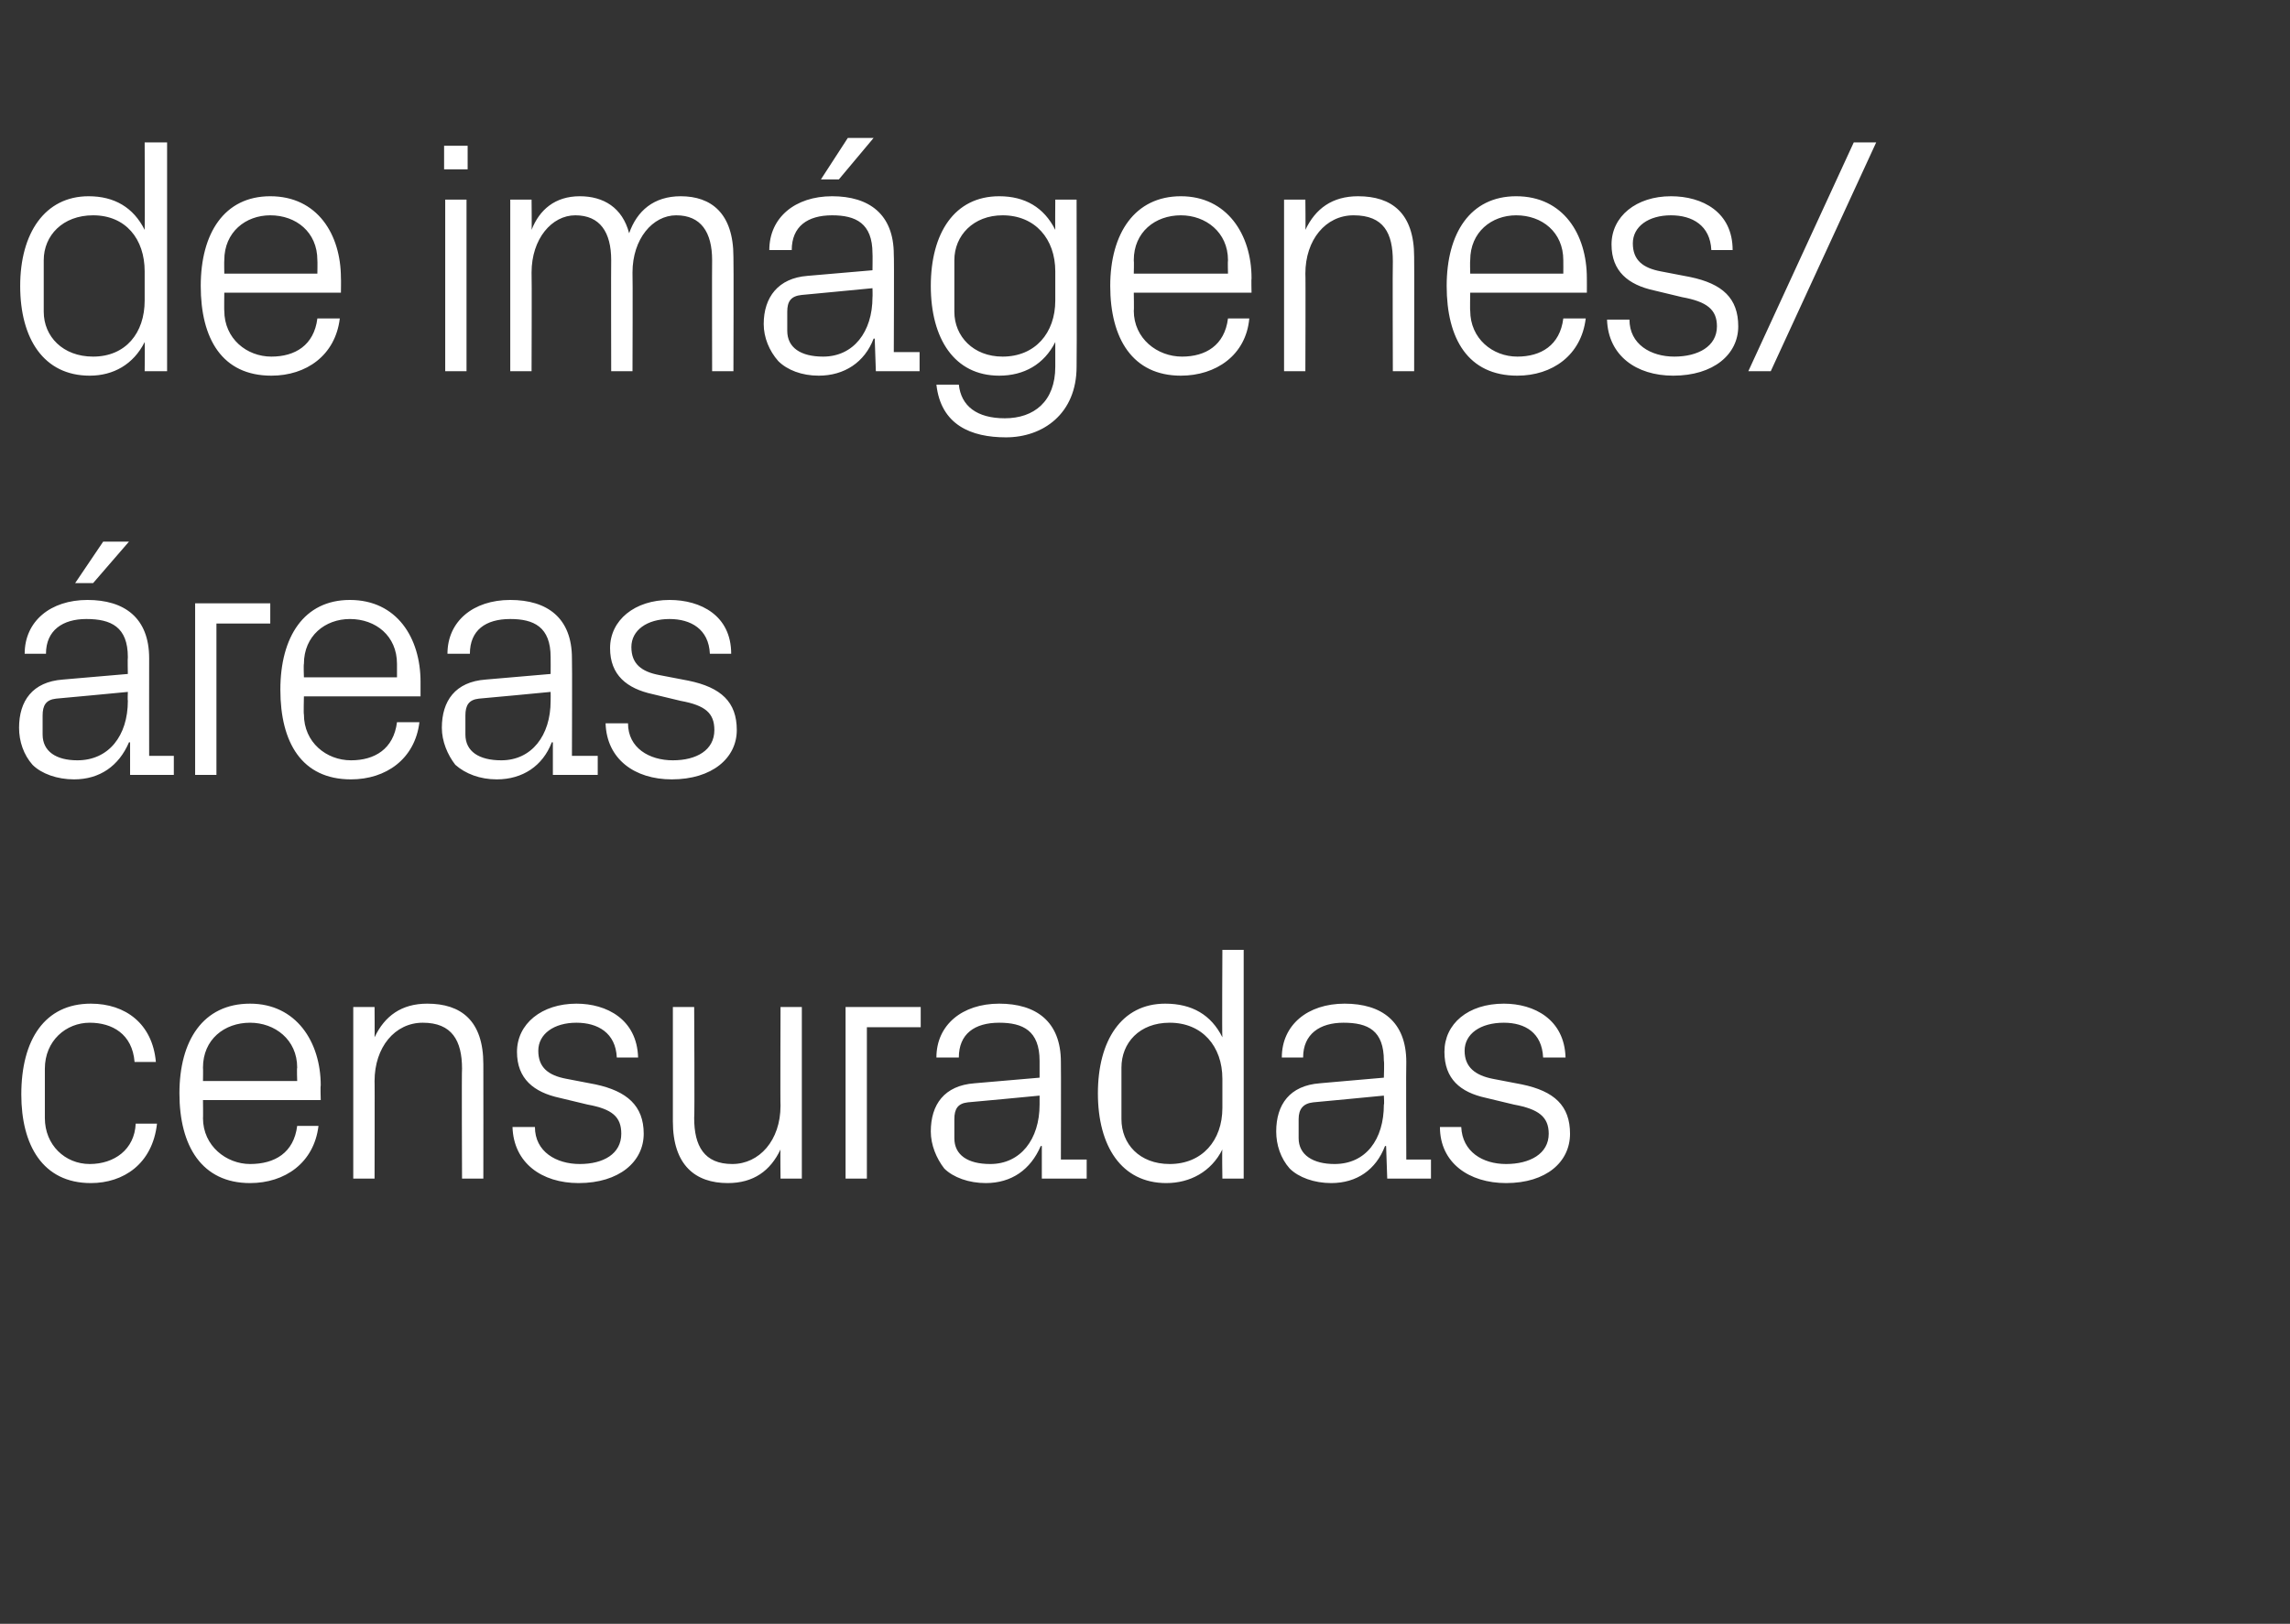
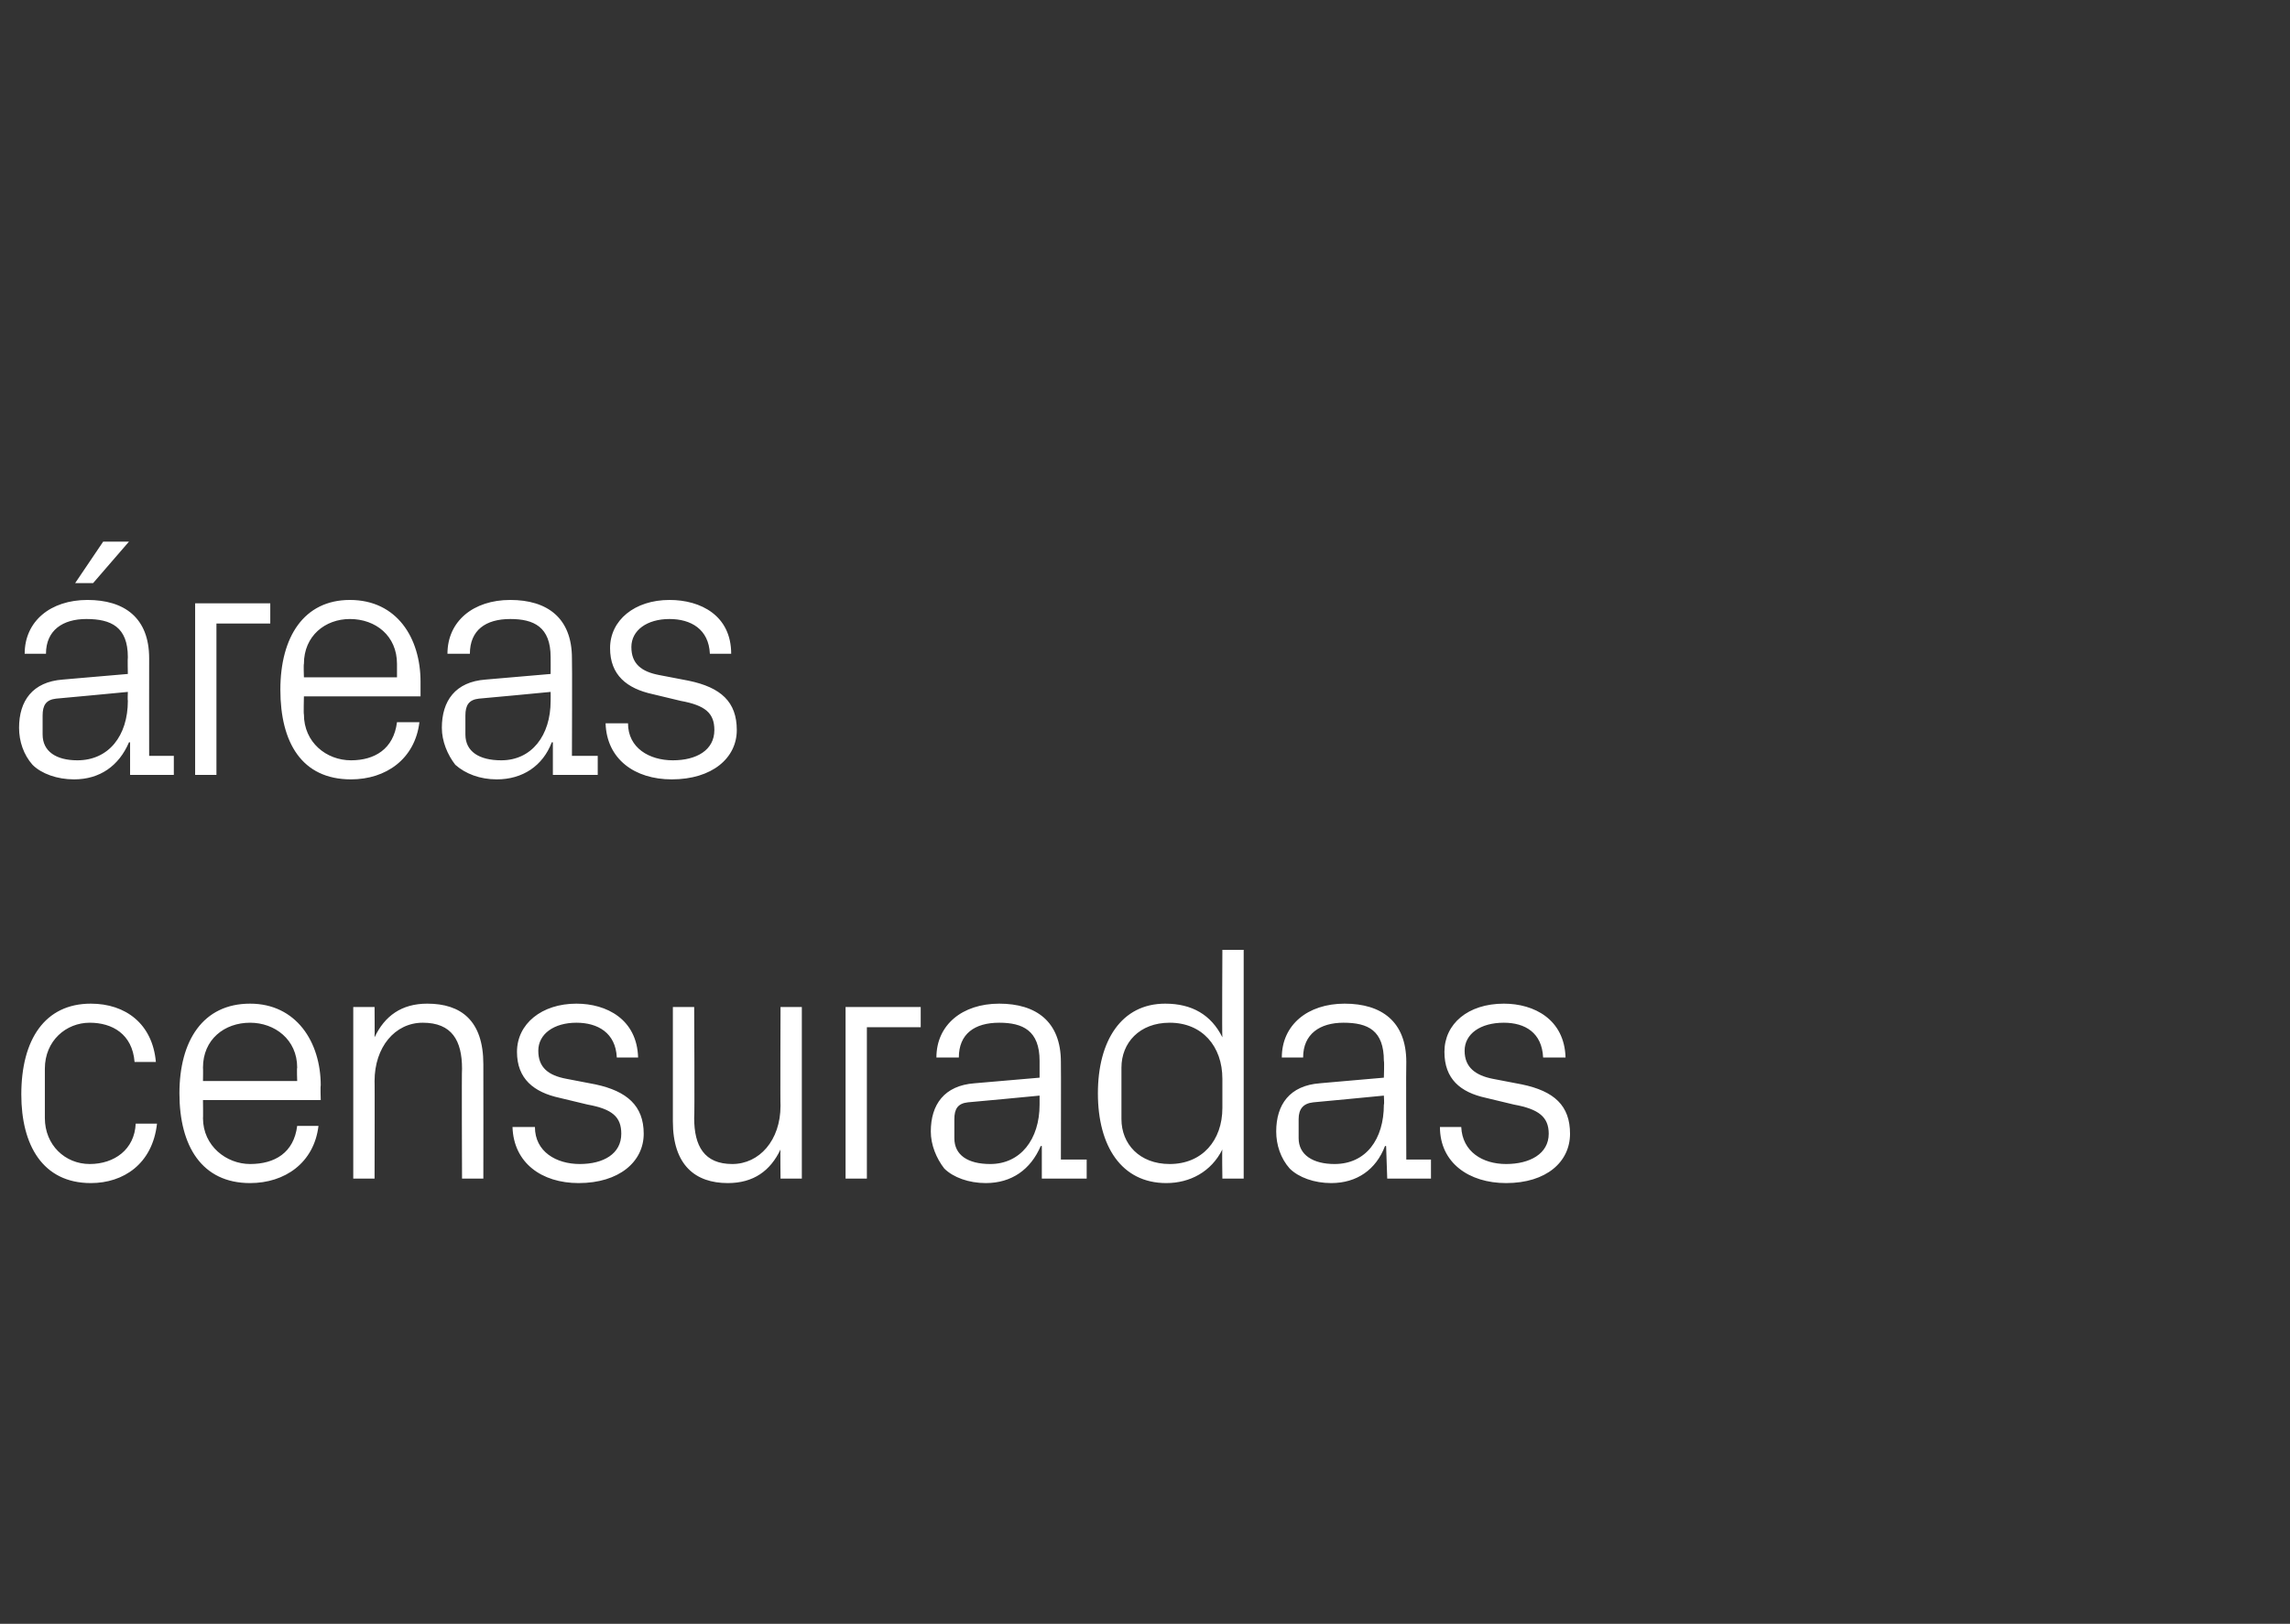
<svg xmlns="http://www.w3.org/2000/svg" version="1.1" width="204.2px" height="144.8px" viewBox="0 -9 204.2 144.8" style="top:-9px">
  <rect x="0" y="-9" width="204.2" height="144.8" fill="#333333" stroke="none" />
  <desc>de im genes/ reas censuradas</desc>
  <defs />
  <g id="Polygon50348">
    <path d="M 12 85.7 C 11.8 83.2 10 82.2 8 82.2 C 5.9 82.2 4 83.8 4 86.3 C 4 86.3 4 90.7 4 90.7 C 4 93.1 5.8 94.8 8 94.8 C 10.2 94.8 12 93.5 12.1 91.2 C 12.1 91.2 14 91.2 14 91.2 C 13.6 94.8 11 96.5 8.1 96.5 C 3.8 96.5 1.9 93.1 1.9 88.6 C 1.9 83.7 4 80.5 8.1 80.5 C 11.2 80.5 13.6 82.3 13.9 85.7 C 13.9 85.7 12 85.7 12 85.7 Z M 26.5 86.2 C 26.5 83.7 24.5 82.2 22.3 82.2 C 20 82.2 18.1 83.7 18.1 86.2 C 18.12 86.25 18.1 87.4 18.1 87.4 L 26.5 87.4 C 26.5 87.4 26.46 86.25 26.5 86.2 Z M 28.4 91.4 C 28 94.7 25.4 96.5 22.3 96.5 C 18 96.5 16 93.2 16 88.5 C 16 83.8 18.1 80.5 22.3 80.5 C 26.4 80.5 28.6 83.9 28.6 87.8 C 28.56 87.81 28.6 89.1 28.6 89.1 L 18.1 89.1 C 18.1 89.1 18.12 90.75 18.1 90.7 C 18.1 93.2 20.2 94.8 22.3 94.8 C 24.5 94.8 26.2 93.8 26.5 91.4 C 26.5 91.4 28.4 91.4 28.4 91.4 Z M 41.2 86.3 C 41.2 83.8 40.3 82.2 37.7 82.2 C 35.2 82.2 33.4 84.4 33.4 87.4 C 33.42 87.36 33.4 96.1 33.4 96.1 L 31.5 96.1 L 31.5 80.8 L 33.4 80.8 C 33.4 80.8 33.42 83.52 33.4 83.5 C 34.3 81.6 35.8 80.5 38.1 80.5 C 41.1 80.5 43.1 82 43.1 85.9 C 43.11 85.95 43.1 96.1 43.1 96.1 L 41.2 96.1 C 41.2 96.1 41.16 86.31 41.2 86.3 Z M 53.1 87.7 C 55.9 88.3 57.4 89.6 57.4 92.1 C 57.4 94.6 55.2 96.5 51.6 96.5 C 48.3 96.5 45.8 94.7 45.7 91.5 C 45.7 91.5 47.7 91.5 47.7 91.5 C 47.7 93.7 49.6 94.8 51.7 94.8 C 53.8 94.8 55.4 93.9 55.4 92.1 C 55.4 90.6 54.6 89.9 52.4 89.5 C 52.4 89.5 49.9 88.9 49.9 88.9 C 47.6 88.4 46.1 87.2 46.1 84.8 C 46.1 82.3 48.3 80.5 51.4 80.5 C 54.1 80.5 56.8 81.9 56.9 85.3 C 56.9 85.3 55 85.3 55 85.3 C 54.9 83.1 53.3 82.2 51.4 82.2 C 49.4 82.2 48 83.2 48 84.7 C 48 86.2 48.9 86.9 50.5 87.2 C 50.5 87.2 53.1 87.7 53.1 87.7 Z M 61.9 90.7 C 61.9 93.2 62.8 94.8 65.3 94.8 C 67.7 94.8 69.6 92.7 69.6 89.6 C 69.57 89.64 69.6 80.8 69.6 80.8 L 71.5 80.8 L 71.5 96.1 L 69.6 96.1 C 69.6 96.1 69.57 93.48 69.6 93.5 C 68.7 95.4 67.2 96.5 64.9 96.5 C 62 96.5 60 94.9 60 91 C 60 91.05 60 80.8 60 80.8 L 61.9 80.8 C 61.9 80.8 61.95 90.72 61.9 90.7 Z M 75.4 80.8 L 82.1 80.8 L 82.1 82.6 L 77.3 82.6 L 77.3 96.1 L 75.4 96.1 L 75.4 80.8 Z M 92.7 85.6 C 92.7 82.9 91.2 82.2 89.1 82.2 C 86.9 82.2 85.5 83.2 85.5 85.3 C 85.5 85.3 83.5 85.3 83.5 85.3 C 83.5 82.4 85.8 80.5 89.1 80.5 C 92.4 80.5 94.6 82.1 94.6 85.7 C 94.62 85.71 94.6 94.4 94.6 94.4 L 96.9 94.4 L 96.9 96.1 L 92.9 96.1 L 92.9 93.2 C 92.9 93.2 92.79 93.18 92.8 93.2 C 91.9 95.3 90.2 96.5 87.9 96.5 C 86.4 96.5 85 96 84.2 95.2 C 83.5 94.3 83 93.1 83 91.9 C 83 89.5 84.2 87.8 86.9 87.6 C 86.91 87.6 92.7 87.1 92.7 87.1 C 92.7 87.1 92.7 85.65 92.7 85.6 Z M 86.3 89.3 C 85.4 89.4 85.1 89.9 85.1 90.8 C 85.1 90.8 85.1 92.5 85.1 92.5 C 85.1 94 86.3 94.8 88.3 94.8 C 91 94.8 92.7 92.6 92.7 89.5 C 92.7 89.49 92.7 88.7 92.7 88.7 C 92.7 88.7 86.34 89.31 86.3 89.3 Z M 109 87.2 C 109 84.3 107.2 82.2 104.3 82.2 C 101.6 82.2 100 84 100 86.2 C 100 86.2 100 90.8 100 90.8 C 100 93 101.6 94.8 104.3 94.8 C 107.2 94.8 109 92.7 109 89.8 C 109 89.8 109 87.2 109 87.2 Z M 109 96.1 C 109 96.1 108.96 93.51 109 93.5 C 108 95.5 106.1 96.5 104 96.5 C 100 96.5 97.9 93.2 97.9 88.5 C 97.9 83.8 100 80.5 103.9 80.5 C 106.3 80.5 108 81.5 109 83.5 C 108.96 83.49 109 75.7 109 75.7 L 110.9 75.7 L 110.9 96.1 L 109 96.1 Z M 123.4 85.6 C 123.4 82.9 122 82.2 119.8 82.2 C 117.7 82.2 116.2 83.2 116.2 85.3 C 116.2 85.3 114.3 85.3 114.3 85.3 C 114.3 82.4 116.6 80.5 119.9 80.5 C 123.2 80.5 125.4 82.1 125.4 85.7 C 125.37 85.71 125.4 94.4 125.4 94.4 L 127.6 94.4 L 127.6 96.1 L 123.7 96.1 L 123.6 93.2 C 123.6 93.2 123.54 93.18 123.5 93.2 C 122.7 95.3 121 96.5 118.7 96.5 C 117.2 96.5 115.8 96 115 95.2 C 114.2 94.3 113.8 93.1 113.8 91.9 C 113.8 89.5 115 87.8 117.7 87.6 C 117.66 87.6 123.4 87.1 123.4 87.1 C 123.4 87.1 123.45 85.65 123.4 85.6 Z M 117.1 89.3 C 116.2 89.4 115.8 89.9 115.8 90.8 C 115.8 90.8 115.8 92.5 115.8 92.5 C 115.8 94 117.1 94.8 119 94.8 C 121.8 94.8 123.4 92.6 123.4 89.5 C 123.45 89.49 123.4 88.7 123.4 88.7 C 123.4 88.7 117.09 89.31 117.1 89.3 Z M 135.7 87.7 C 138.6 88.3 140 89.6 140 92.1 C 140 94.6 137.9 96.5 134.3 96.5 C 131 96.5 128.4 94.7 128.4 91.5 C 128.4 91.5 130.3 91.5 130.3 91.5 C 130.4 93.7 132.2 94.8 134.3 94.8 C 136.4 94.8 138.1 93.9 138.1 92.1 C 138.1 90.6 137.2 89.9 135 89.5 C 135 89.5 132.5 88.9 132.5 88.9 C 130.2 88.4 128.8 87.2 128.8 84.8 C 128.8 82.3 130.9 80.5 134.1 80.5 C 136.8 80.5 139.5 81.9 139.6 85.3 C 139.6 85.3 137.6 85.3 137.6 85.3 C 137.5 83.1 136 82.2 134.1 82.2 C 132 82.2 130.6 83.2 130.6 84.7 C 130.6 86.2 131.6 86.9 133.1 87.2 C 133.1 87.2 135.7 87.7 135.7 87.7 Z " stroke="none" fill="#fff" />
  </g>
  <g id="Polygon50347">
    <path d="M 11.4 49.6 C 11.4 46.9 9.9 46.2 7.7 46.2 C 5.6 46.2 4.1 47.2 4.1 49.3 C 4.1 49.3 2.2 49.3 2.2 49.3 C 2.2 46.4 4.5 44.5 7.8 44.5 C 11.1 44.5 13.3 46.1 13.3 49.7 C 13.29 49.71 13.3 58.4 13.3 58.4 L 15.5 58.4 L 15.5 60.1 L 11.6 60.1 L 11.6 57.2 C 11.6 57.2 11.46 57.18 11.5 57.2 C 10.6 59.3 8.9 60.5 6.6 60.5 C 5.1 60.5 3.7 60 2.9 59.2 C 2.1 58.3 1.7 57.1 1.7 55.9 C 1.7 53.5 2.9 51.8 5.6 51.6 C 5.58 51.6 11.4 51.1 11.4 51.1 C 11.4 51.1 11.37 49.65 11.4 49.6 Z M 5 53.3 C 4.1 53.4 3.8 53.9 3.8 54.8 C 3.8 54.8 3.8 56.5 3.8 56.5 C 3.8 58 5 58.8 6.9 58.8 C 9.7 58.8 11.4 56.6 11.4 53.5 C 11.37 53.49 11.4 52.7 11.4 52.7 C 11.4 52.7 5.01 53.31 5 53.3 Z M 9.2 39.3 L 11.5 39.3 L 8.3 43 L 6.7 43 L 9.2 39.3 Z M 17.4 44.8 L 24.1 44.8 L 24.1 46.6 L 19.3 46.6 L 19.3 60.1 L 17.4 60.1 L 17.4 44.8 Z M 35.4 50.2 C 35.4 47.7 33.5 46.2 31.2 46.2 C 29 46.2 27.1 47.7 27.1 50.2 C 27.06 50.25 27.1 51.4 27.1 51.4 L 35.4 51.4 C 35.4 51.4 35.4 50.25 35.4 50.2 Z M 37.4 55.4 C 37 58.7 34.4 60.5 31.3 60.5 C 26.9 60.5 25 57.2 25 52.5 C 25 47.8 27.1 44.5 31.2 44.5 C 35.4 44.5 37.5 47.9 37.5 51.8 C 37.5 51.81 37.5 53.1 37.5 53.1 L 27.1 53.1 C 27.1 53.1 27.06 54.75 27.1 54.7 C 27.1 57.2 29.1 58.8 31.3 58.8 C 33.4 58.8 35.1 57.8 35.4 55.4 C 35.4 55.4 37.4 55.4 37.4 55.4 Z M 49.1 49.6 C 49.1 46.9 47.6 46.2 45.5 46.2 C 43.3 46.2 41.9 47.2 41.9 49.3 C 41.9 49.3 39.9 49.3 39.9 49.3 C 39.9 46.4 42.2 44.5 45.5 44.5 C 48.8 44.5 51 46.1 51 49.7 C 51.03 49.71 51 58.4 51 58.4 L 53.3 58.4 L 53.3 60.1 L 49.3 60.1 L 49.3 57.2 C 49.3 57.2 49.2 57.18 49.2 57.2 C 48.4 59.3 46.6 60.5 44.3 60.5 C 42.8 60.5 41.5 60 40.6 59.2 C 39.9 58.3 39.4 57.1 39.4 55.9 C 39.4 53.5 40.6 51.8 43.3 51.6 C 43.32 51.6 49.1 51.1 49.1 51.1 C 49.1 51.1 49.11 49.65 49.1 49.6 Z M 42.7 53.3 C 41.8 53.4 41.5 53.9 41.5 54.8 C 41.5 54.8 41.5 56.5 41.5 56.5 C 41.5 58 42.7 58.8 44.7 58.8 C 47.4 58.8 49.1 56.6 49.1 53.5 C 49.11 53.49 49.1 52.7 49.1 52.7 C 49.1 52.7 42.75 53.31 42.7 53.3 Z M 61.4 51.7 C 64.3 52.3 65.7 53.6 65.7 56.1 C 65.7 58.6 63.5 60.5 59.9 60.5 C 56.6 60.5 54.1 58.7 54 55.5 C 54 55.5 56 55.5 56 55.5 C 56 57.7 57.9 58.8 60 58.8 C 62.1 58.8 63.7 57.9 63.7 56.1 C 63.7 54.6 62.9 53.9 60.7 53.5 C 60.7 53.5 58.2 52.9 58.2 52.9 C 55.9 52.4 54.4 51.2 54.4 48.8 C 54.4 46.3 56.6 44.5 59.7 44.5 C 62.5 44.5 65.2 45.9 65.2 49.3 C 65.2 49.3 63.3 49.3 63.3 49.3 C 63.2 47.1 61.6 46.2 59.7 46.2 C 57.7 46.2 56.3 47.2 56.3 48.7 C 56.3 50.2 57.2 50.9 58.8 51.2 C 58.8 51.2 61.4 51.7 61.4 51.7 Z " stroke="none" fill="#fff" />
  </g>
  <g id="Polygon50346">
-     <path d="M 12.9 15.2 C 12.9 12.3 11.2 10.2 8.3 10.2 C 5.6 10.2 3.9 12 3.9 14.2 C 3.9 14.2 3.9 18.8 3.9 18.8 C 3.9 21 5.6 22.8 8.3 22.8 C 11.2 22.8 12.9 20.7 12.9 17.8 C 12.9 17.8 12.9 15.2 12.9 15.2 Z M 12.9 24.1 C 12.9 24.1 12.93 21.51 12.9 21.5 C 11.9 23.5 10.1 24.5 8 24.5 C 3.9 24.5 1.8 21.2 1.8 16.5 C 1.8 11.8 4 8.5 7.9 8.5 C 10.2 8.5 11.9 9.5 12.9 11.5 C 12.93 11.49 12.9 3.7 12.9 3.7 L 14.9 3.7 L 14.9 24.1 L 12.9 24.1 Z M 28.3 14.2 C 28.3 11.7 26.4 10.2 24.1 10.2 C 21.9 10.2 20 11.7 20 14.2 C 19.98 14.25 20 15.4 20 15.4 L 28.3 15.4 C 28.3 15.4 28.32 14.25 28.3 14.2 Z M 30.3 19.4 C 29.9 22.7 27.3 24.5 24.2 24.5 C 19.8 24.5 17.9 21.2 17.9 16.5 C 17.9 11.8 20 8.5 24.1 8.5 C 28.3 8.5 30.4 11.9 30.4 15.8 C 30.42 15.81 30.4 17.1 30.4 17.1 L 20 17.1 C 20 17.1 19.98 18.75 20 18.7 C 20 21.2 22 22.8 24.2 22.8 C 26.3 22.8 28 21.8 28.3 19.4 C 28.3 19.4 30.3 19.4 30.3 19.4 Z M 39.7 24.1 L 39.7 8.8 L 41.6 8.8 L 41.6 24.1 L 39.7 24.1 Z M 41.7 6.1 L 39.6 6.1 L 39.6 4 L 41.7 4 L 41.7 6.1 Z M 45.5 8.8 L 47.4 8.8 C 47.4 8.8 47.43 11.52 47.4 11.5 C 48.1 9.7 49.5 8.5 51.7 8.5 C 53.8 8.5 55.5 9.5 56.1 11.8 C 56.8 9.8 58.3 8.5 60.7 8.5 C 63.4 8.5 65.4 10 65.4 13.9 C 65.43 13.95 65.4 24.1 65.4 24.1 L 63.5 24.1 C 63.5 24.1 63.48 14.22 63.5 14.2 C 63.5 11.7 62.5 10.2 60.3 10.2 C 58.2 10.2 56.4 12.3 56.4 15.3 C 56.43 15.3 56.4 24.1 56.4 24.1 L 54.5 24.1 C 54.5 24.1 54.48 14.22 54.5 14.2 C 54.5 11.7 53.5 10.2 51.3 10.2 C 49.2 10.2 47.4 12.3 47.4 15.3 C 47.43 15.3 47.4 24.1 47.4 24.1 L 45.5 24.1 L 45.5 8.8 Z M 77.8 13.6 C 77.8 10.9 76.3 10.2 74.2 10.2 C 72 10.2 70.6 11.2 70.6 13.3 C 70.6 13.3 68.6 13.3 68.6 13.3 C 68.6 10.4 70.9 8.5 74.2 8.5 C 77.5 8.5 79.7 10.1 79.7 13.7 C 79.74 13.71 79.7 22.4 79.7 22.4 L 82 22.4 L 82 24.1 L 78.1 24.1 L 78 21.2 C 78 21.2 77.91 21.18 77.9 21.2 C 77.1 23.3 75.3 24.5 73 24.5 C 71.5 24.5 70.2 24 69.4 23.2 C 68.6 22.3 68.1 21.1 68.1 19.9 C 68.1 17.5 69.4 15.8 72 15.6 C 72.03 15.6 77.8 15.1 77.8 15.1 C 77.8 15.1 77.82 13.65 77.8 13.6 Z M 71.5 17.3 C 70.5 17.4 70.2 17.9 70.2 18.8 C 70.2 18.8 70.2 20.5 70.2 20.5 C 70.2 22 71.4 22.8 73.4 22.8 C 76.1 22.8 77.8 20.6 77.8 17.5 C 77.82 17.49 77.8 16.7 77.8 16.7 C 77.8 16.7 71.46 17.31 71.5 17.3 Z M 75.6 3.3 L 77.9 3.3 L 74.8 7 L 73.2 7 L 75.6 3.3 Z M 96 23.7 C 96 27.9 93 30 89.7 30 C 86.6 30 83.9 28.9 83.5 25.3 C 83.5 25.3 85.5 25.3 85.5 25.3 C 85.7 27.2 87.1 28.3 89.6 28.3 C 92.2 28.3 94.1 26.8 94.1 23.7 C 94.1 23.7 94.1 21.5 94.1 21.5 C 93.1 23.5 91.3 24.5 89.1 24.5 C 85.1 24.5 83 21.2 83 16.5 C 83 11.8 85.1 8.5 89.1 8.5 C 91.4 8.5 93.1 9.5 94.1 11.5 C 94.08 11.49 94.1 8.8 94.1 8.8 L 96 8.8 C 96 8.8 96.03 23.7 96 23.7 Z M 94.1 15.2 C 94.1 12.3 92.3 10.2 89.4 10.2 C 86.8 10.2 85.1 12 85.1 14.2 C 85.1 14.2 85.1 18.8 85.1 18.8 C 85.1 21 86.8 22.8 89.4 22.8 C 92.3 22.8 94.1 20.7 94.1 17.8 C 94.1 17.8 94.1 15.2 94.1 15.2 Z M 109.5 14.2 C 109.5 11.7 107.5 10.2 105.3 10.2 C 103 10.2 101.1 11.7 101.1 14.2 C 101.13 14.25 101.1 15.4 101.1 15.4 L 109.5 15.4 C 109.5 15.4 109.47 14.25 109.5 14.2 Z M 111.4 19.4 C 111.1 22.7 108.4 24.5 105.3 24.5 C 101 24.5 99 21.2 99 16.5 C 99 11.8 101.2 8.5 105.3 8.5 C 109.4 8.5 111.6 11.9 111.6 15.8 C 111.57 15.81 111.6 17.1 111.6 17.1 L 101.1 17.1 C 101.1 17.1 101.13 18.75 101.1 18.7 C 101.1 21.2 103.2 22.8 105.4 22.8 C 107.5 22.8 109.2 21.8 109.5 19.4 C 109.5 19.4 111.4 19.4 111.4 19.4 Z M 124.2 14.3 C 124.2 11.8 123.4 10.2 120.7 10.2 C 118.2 10.2 116.4 12.4 116.4 15.4 C 116.43 15.36 116.4 24.1 116.4 24.1 L 114.5 24.1 L 114.5 8.8 L 116.4 8.8 C 116.4 8.8 116.43 11.52 116.4 11.5 C 117.3 9.6 118.8 8.5 121.1 8.5 C 124.1 8.5 126.1 10 126.1 13.9 C 126.12 13.95 126.1 24.1 126.1 24.1 L 124.2 24.1 C 124.2 24.1 124.17 14.31 124.2 14.3 Z M 139.4 14.2 C 139.4 11.7 137.5 10.2 135.2 10.2 C 133 10.2 131.1 11.7 131.1 14.2 C 131.07 14.25 131.1 15.4 131.1 15.4 L 139.4 15.4 C 139.4 15.4 139.41 14.25 139.4 14.2 Z M 141.4 19.4 C 141 22.7 138.4 24.5 135.3 24.5 C 130.9 24.5 129 21.2 129 16.5 C 129 11.8 131.1 8.5 135.2 8.5 C 139.4 8.5 141.5 11.9 141.5 15.8 C 141.51 15.81 141.5 17.1 141.5 17.1 L 131.1 17.1 C 131.1 17.1 131.07 18.75 131.1 18.7 C 131.1 21.2 133.1 22.8 135.3 22.8 C 137.4 22.8 139.1 21.8 139.4 19.4 C 139.4 19.4 141.4 19.4 141.4 19.4 Z M 150.7 15.7 C 153.6 16.3 155 17.6 155 20.1 C 155 22.6 152.8 24.5 149.2 24.5 C 145.9 24.5 143.4 22.7 143.3 19.5 C 143.3 19.5 145.3 19.5 145.3 19.5 C 145.3 21.7 147.2 22.8 149.3 22.8 C 151.4 22.8 153.1 21.9 153.1 20.1 C 153.1 18.6 152.2 17.9 150 17.5 C 150 17.5 147.5 16.9 147.5 16.9 C 145.2 16.4 143.7 15.2 143.7 12.8 C 143.7 10.3 145.9 8.5 149 8.5 C 151.8 8.5 154.5 9.9 154.5 13.3 C 154.5 13.3 152.6 13.3 152.6 13.3 C 152.5 11.1 150.9 10.2 149 10.2 C 147 10.2 145.6 11.2 145.6 12.7 C 145.6 14.2 146.5 14.9 148.1 15.2 C 148.1 15.2 150.7 15.7 150.7 15.7 Z M 157.9 24.1 L 155.9 24.1 L 165.3 3.7 L 167.3 3.7 L 157.9 24.1 Z " stroke="none" fill="#fff" />
-   </g>
+     </g>
</svg>